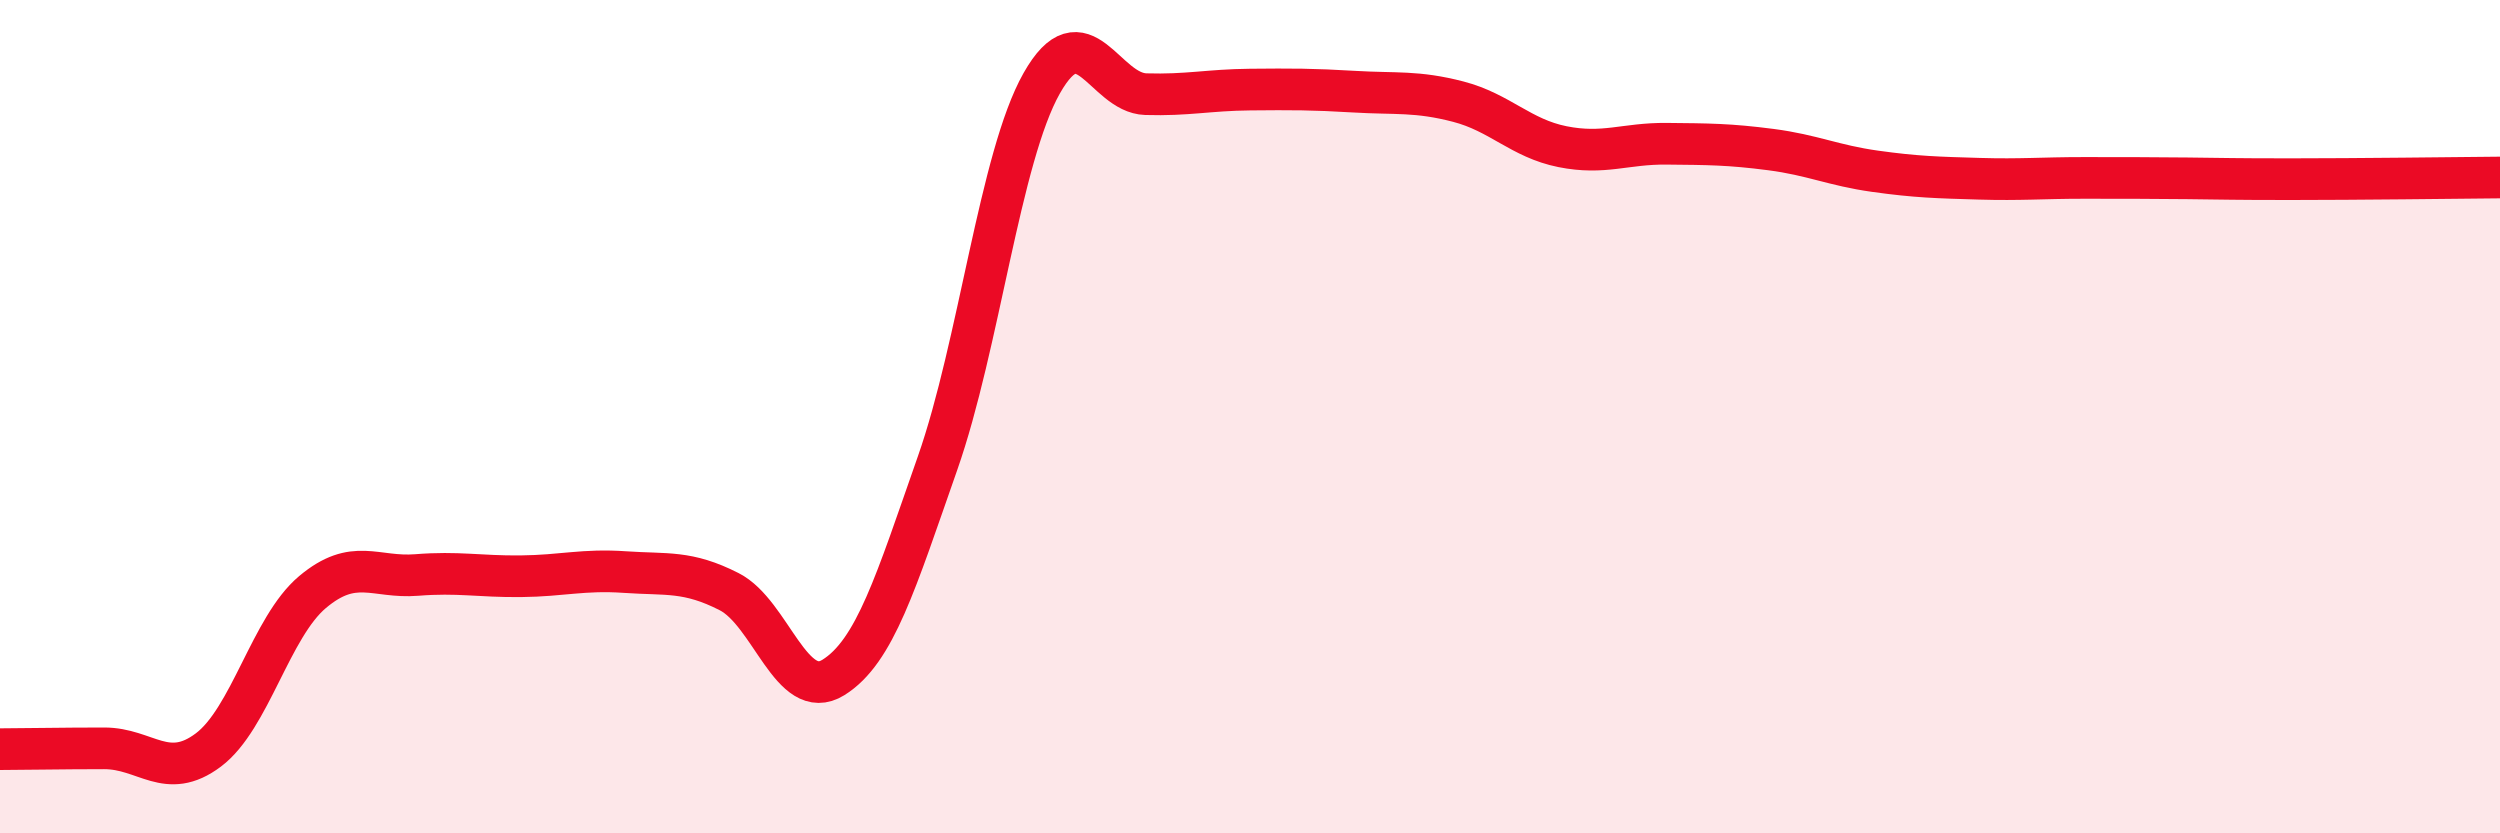
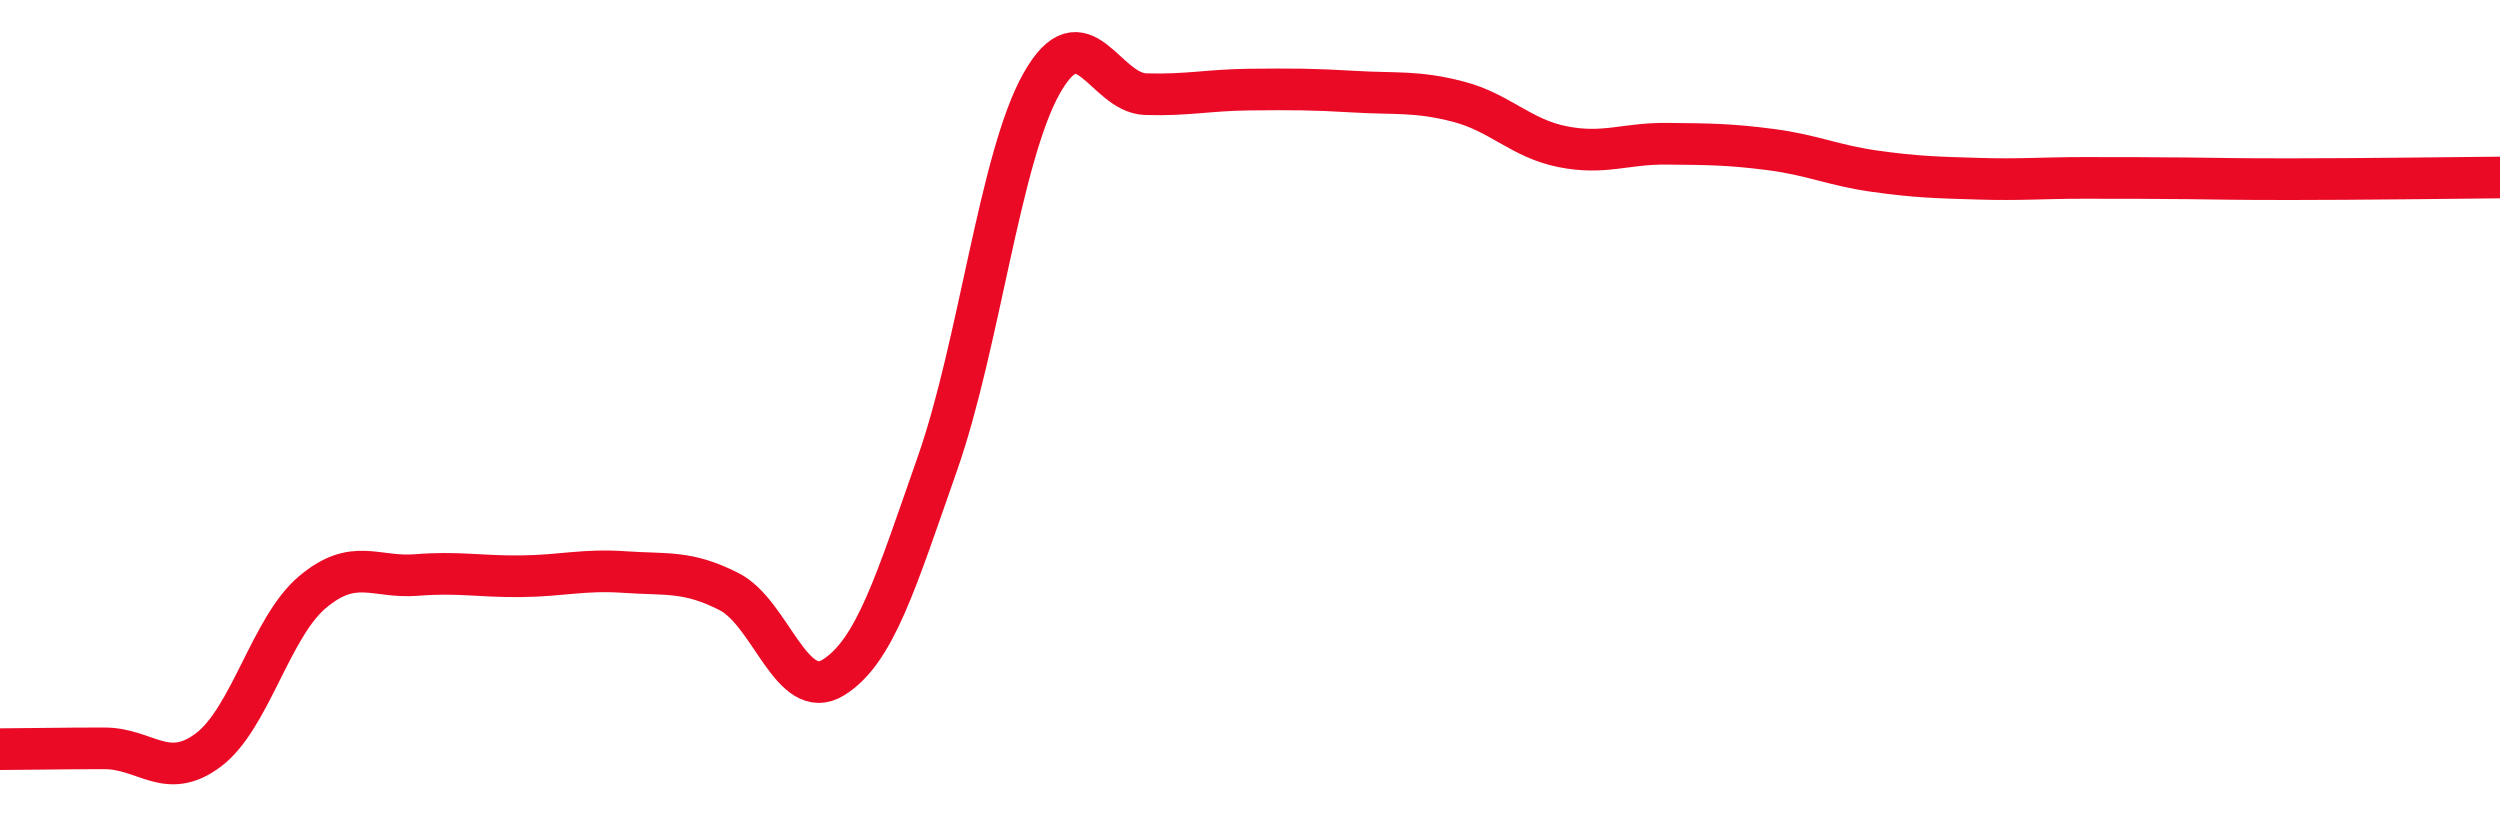
<svg xmlns="http://www.w3.org/2000/svg" width="60" height="20" viewBox="0 0 60 20">
-   <path d="M 0,17.98 C 0.5,17.98 1.5,17.96 2.5,17.96 C 3.5,17.96 4,18.75 5,18 C 6,17.25 6.5,15.05 7.5,14.21 C 8.5,13.37 9,13.88 10,13.8 C 11,13.72 11.5,13.84 12.5,13.83 C 13.5,13.82 14,13.66 15,13.73 C 16,13.8 16.5,13.69 17.5,14.2 C 18.5,14.71 19,16.88 20,16.26 C 21,15.64 21.5,13.97 22.5,11.12 C 23.5,8.27 24,3.77 25,2 C 26,0.23 26.5,2.23 27.5,2.26 C 28.5,2.29 29,2.16 30,2.15 C 31,2.14 31.5,2.14 32.5,2.2 C 33.5,2.26 34,2.18 35,2.44 C 36,2.7 36.5,3.32 37.5,3.52 C 38.5,3.72 39,3.44 40,3.45 C 41,3.46 41.5,3.46 42.5,3.59 C 43.5,3.72 44,3.97 45,4.11 C 46,4.25 46.5,4.26 47.5,4.29 C 48.5,4.32 49,4.27 50,4.27 C 51,4.27 51.5,4.27 52.5,4.28 C 53.5,4.29 53.5,4.3 55,4.3 C 56.5,4.3 59,4.27 60,4.26L60 20L0 20Z" fill="#EB0A25" opacity="0.1" stroke-linecap="round" stroke-linejoin="round" />
  <path d="M 0,17.98 C 0.5,17.98 1.5,17.96 2.5,17.96 C 3.5,17.96 4,18.75 5,18 C 6,17.25 6.5,15.05 7.5,14.21 C 8.5,13.37 9,13.88 10,13.8 C 11,13.72 11.5,13.84 12.5,13.83 C 13.5,13.82 14,13.66 15,13.73 C 16,13.8 16.5,13.69 17.5,14.2 C 18.5,14.71 19,16.88 20,16.26 C 21,15.64 21.5,13.97 22.5,11.12 C 23.5,8.27 24,3.77 25,2 C 26,0.23 26.5,2.23 27.5,2.26 C 28.5,2.29 29,2.16 30,2.15 C 31,2.14 31.5,2.14 32.5,2.2 C 33.5,2.26 34,2.18 35,2.44 C 36,2.7 36.5,3.32 37.5,3.52 C 38.5,3.72 39,3.44 40,3.45 C 41,3.46 41.5,3.46 42.5,3.59 C 43.5,3.72 44,3.97 45,4.11 C 46,4.25 46.5,4.26 47.5,4.29 C 48.5,4.32 49,4.27 50,4.27 C 51,4.27 51.5,4.27 52.5,4.28 C 53.5,4.29 53.5,4.3 55,4.3 C 56.5,4.3 59,4.27 60,4.26" stroke="#EB0A25" stroke-width="1" fill="none" stroke-linecap="round" stroke-linejoin="round" />
</svg>